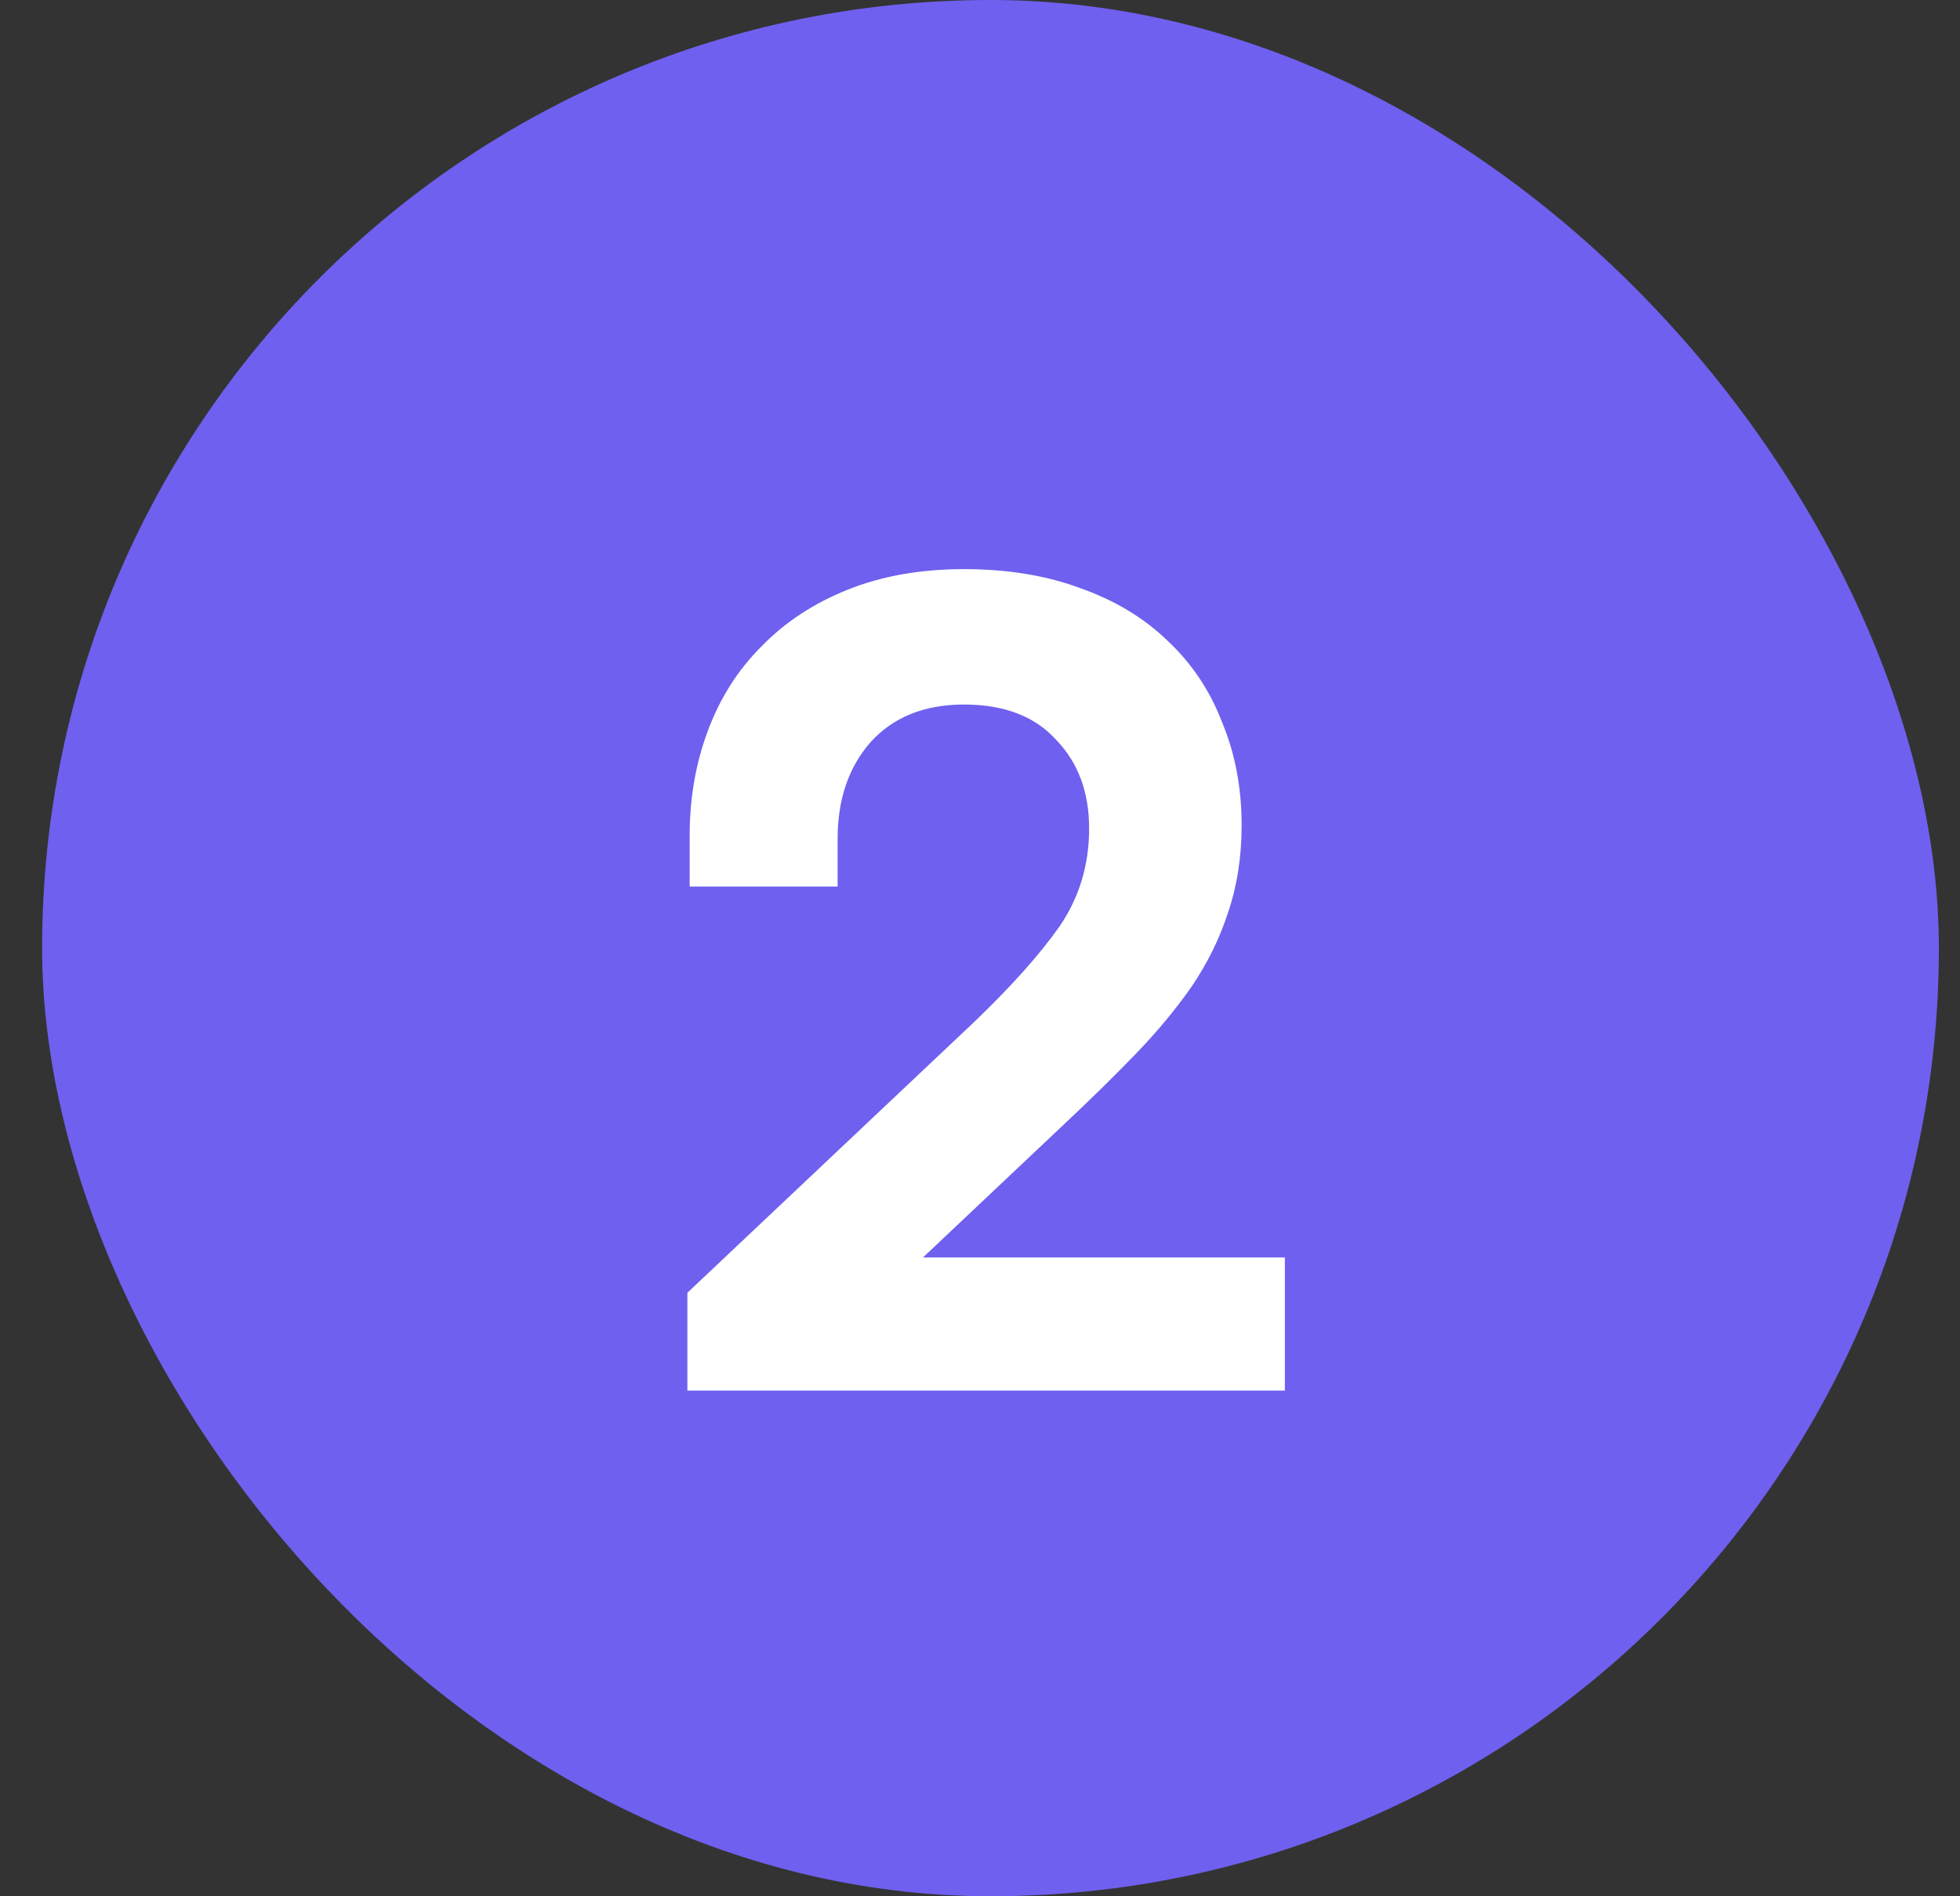
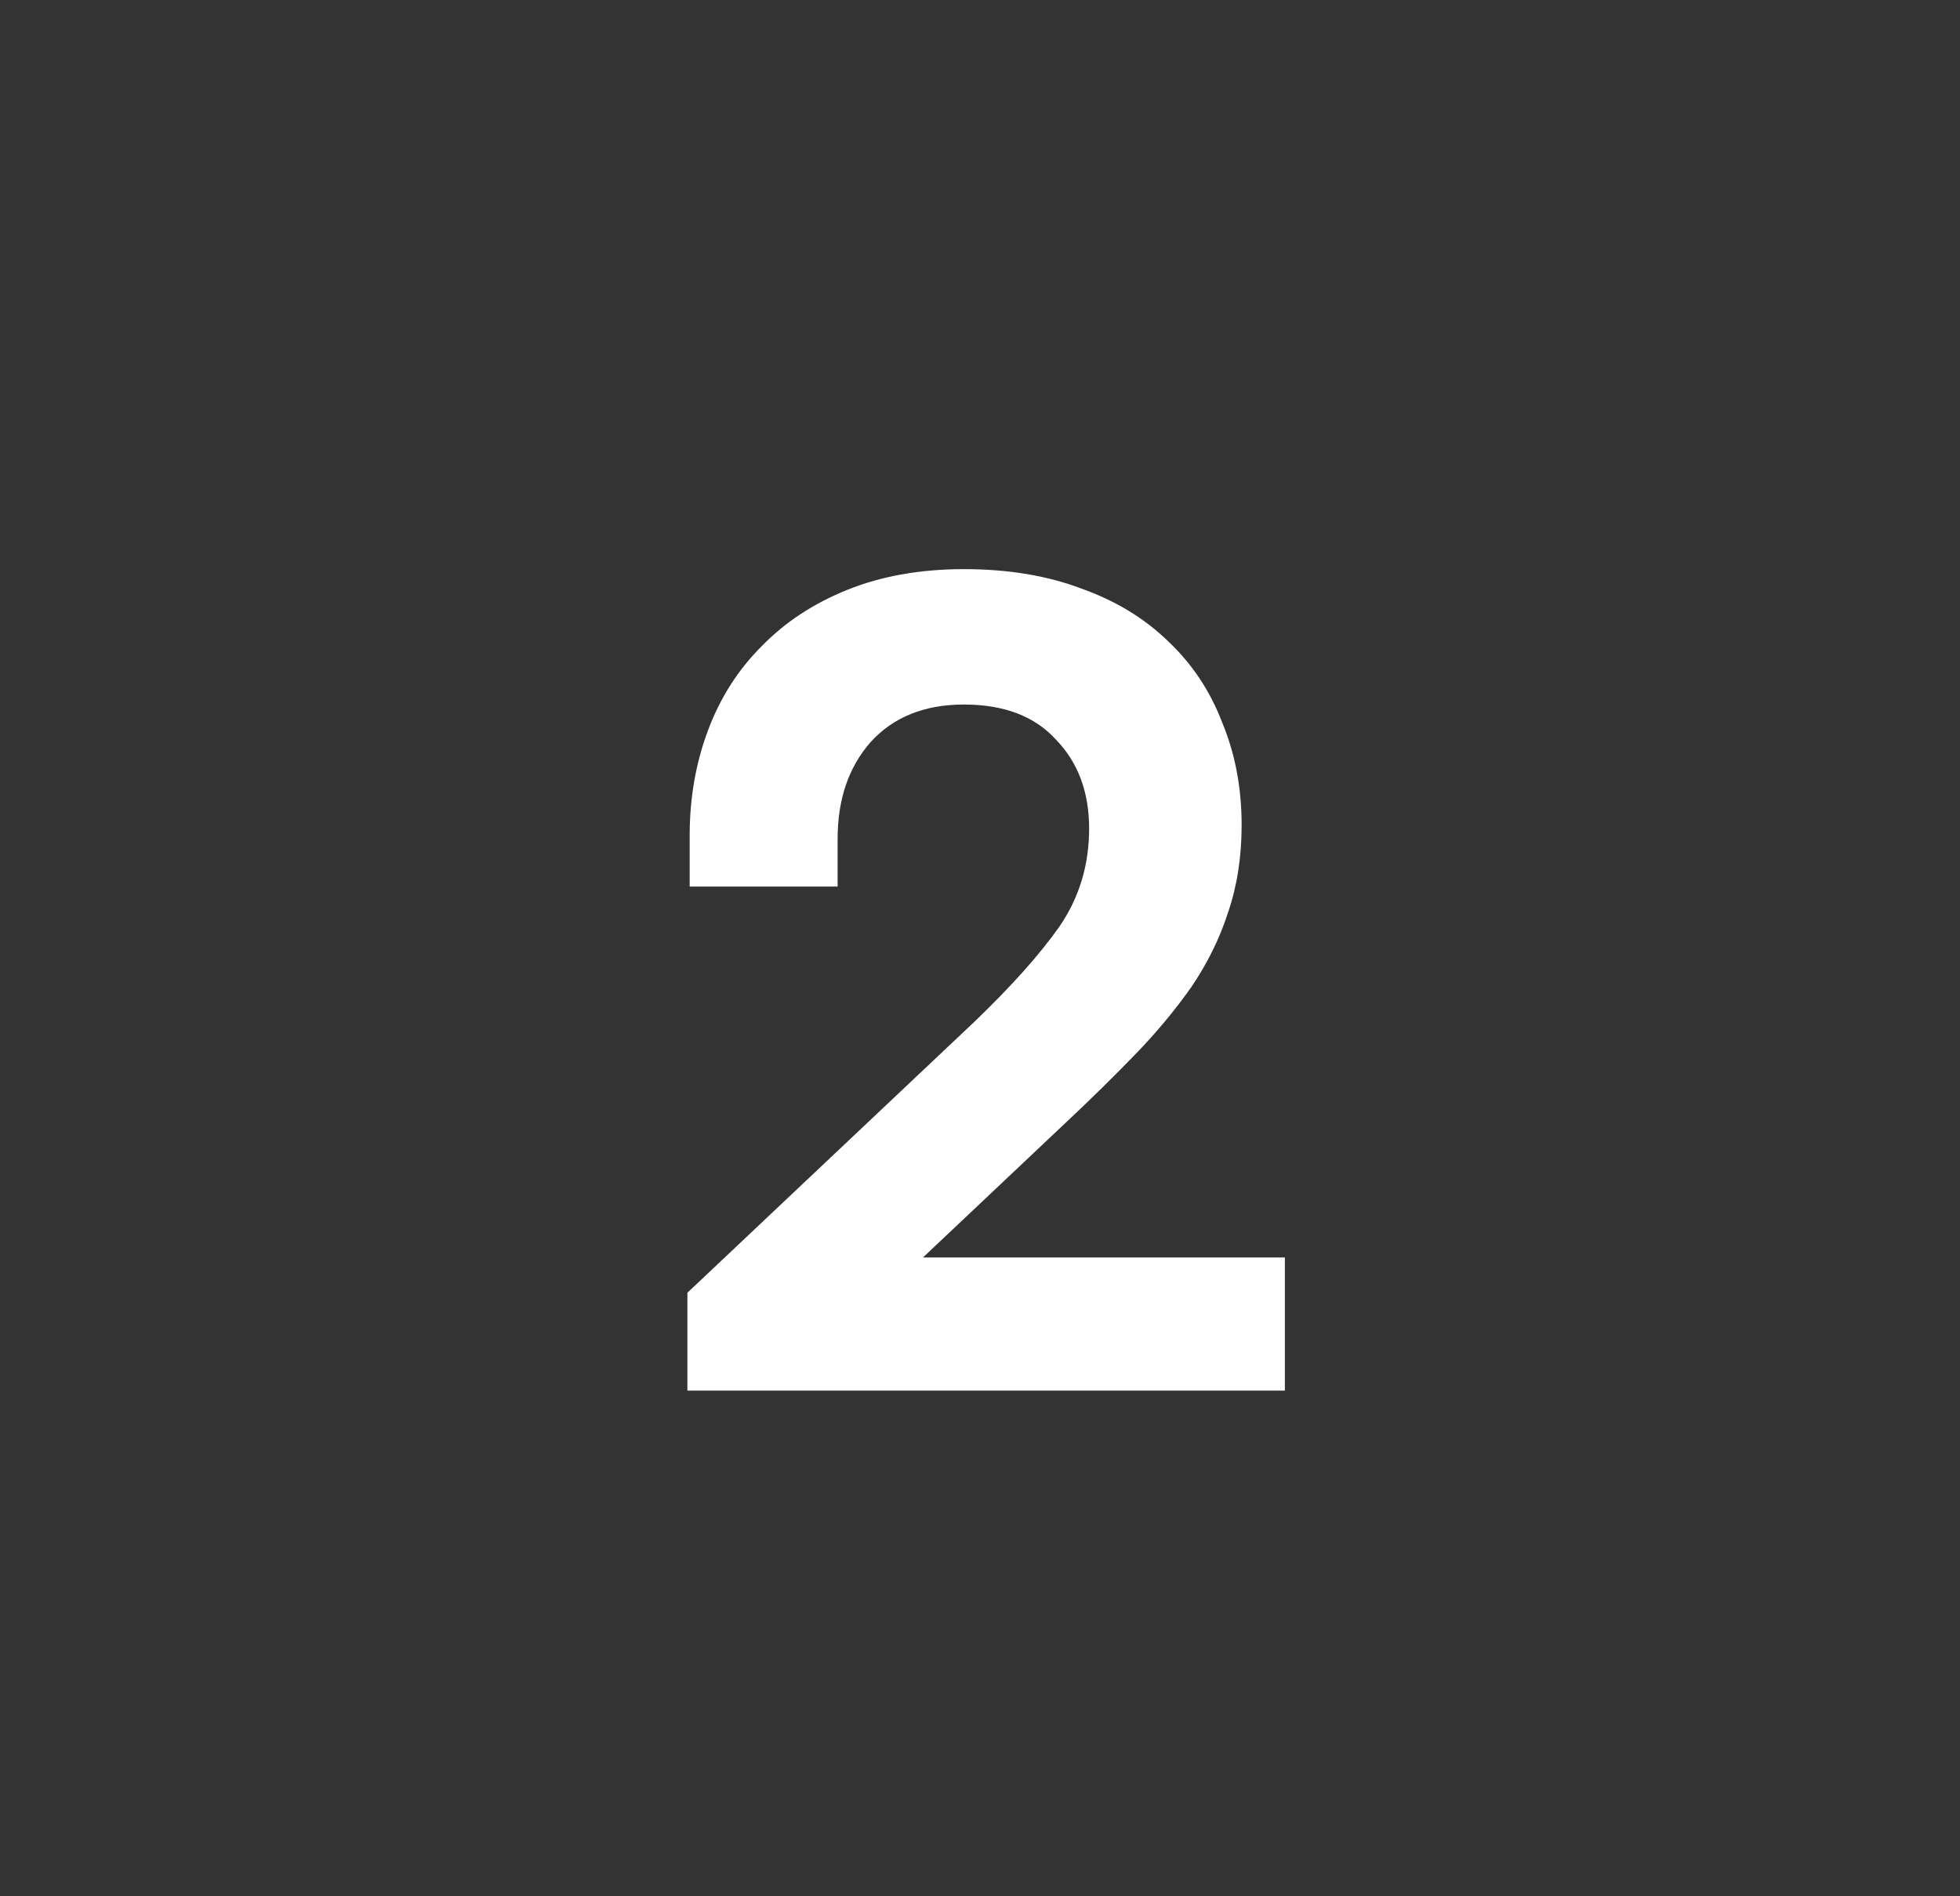
<svg xmlns="http://www.w3.org/2000/svg" width="31" height="30" viewBox="0 0 31 30" fill="none">
  <rect x="0" y="0" width="31" height="30" fill="#333333" stroke="none" />
-   <rect x="0.666" width="30" height="30" rx="15" fill="#6F60EF" />
  <path d="M20.322 22H10.872V20.452L15.408 16.168C15.996 15.604 16.446 15.1 16.758 14.656C17.07 14.2 17.226 13.684 17.226 13.108C17.226 12.532 17.052 12.064 16.704 11.704C16.368 11.332 15.882 11.146 15.246 11.146C14.622 11.146 14.13 11.344 13.77 11.74C13.422 12.136 13.248 12.646 13.248 13.27V14.026H10.908V13.216C10.908 12.628 11.004 12.076 11.196 11.56C11.388 11.044 11.67 10.6 12.042 10.228C12.414 9.844 12.87 9.544 13.41 9.328C13.95 9.112 14.562 9.004 15.246 9.004C15.942 9.004 16.56 9.106 17.1 9.31C17.64 9.502 18.096 9.778 18.468 10.138C18.852 10.498 19.14 10.93 19.332 11.434C19.536 11.926 19.638 12.466 19.638 13.054C19.638 13.558 19.566 14.02 19.422 14.44C19.29 14.848 19.098 15.238 18.846 15.61C18.594 15.97 18.3 16.324 17.964 16.672C17.628 17.02 17.262 17.38 16.866 17.752L14.598 19.894H20.322V22Z" fill="white" />
</svg>